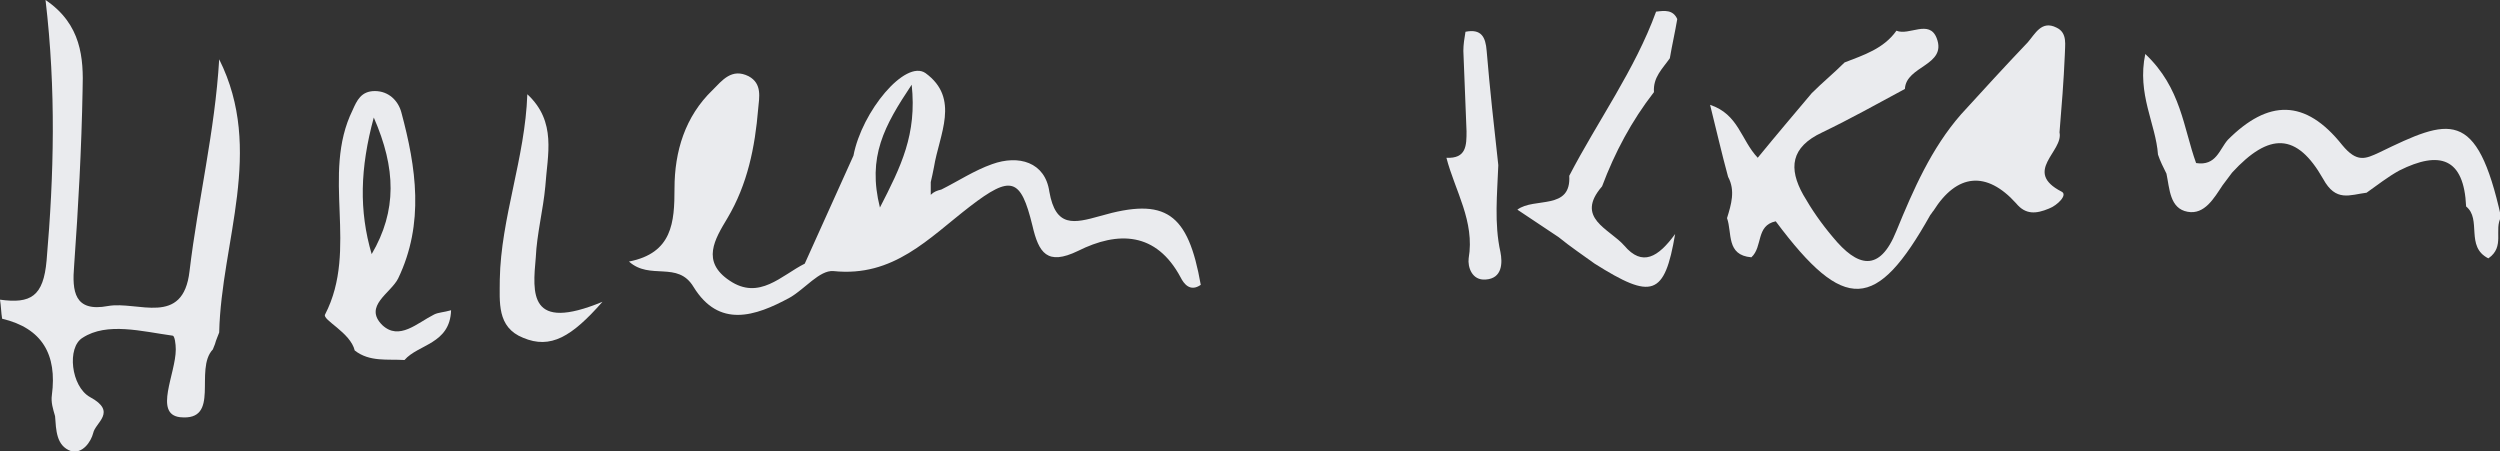
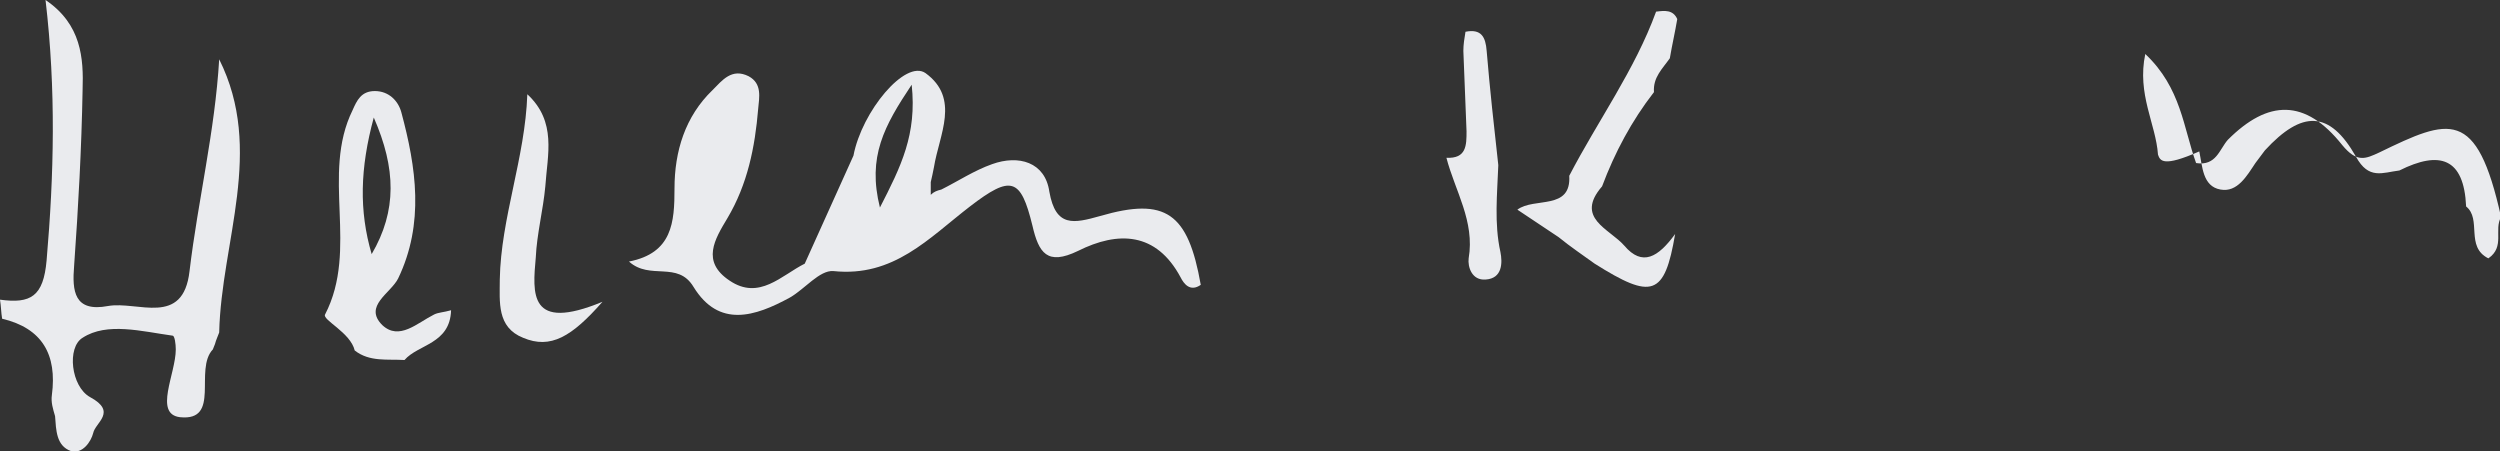
<svg xmlns="http://www.w3.org/2000/svg" version="1.1" id="Laag_1" x="0px" y="0px" viewBox="0 0 236.1 42.6" style="enable-background:new 0 0 236.1 42.6;" xml:space="preserve">
  <rect x="0" y="0" width="236.1" height="42.6" fill="#333333" stroke="none" />
  <style type="text/css">
	.st0{fill:#EAEBEE;}
</style>
  <path class="st0" d="M88.9,17.9c1.6-0.8,3.1-1.8,4.8-2.4c2.5-0.9,5-0.2,5.4,2.6c0.6,3.4,2.3,3,4.8,2.3c6.2-1.8,8.3-0.3,9.5,6.5  c-1,0.7-1.6-0.1-1.9-0.7c-2.3-4.3-5.9-4.4-9.7-2.5c-2.9,1.4-3.7,0.2-4.3-2.4c-1.1-4.5-2-4.8-5.9-1.8c-3.9,3-7.2,6.7-12.9,6.1  c-1.3-0.1-2.7,1.7-4.1,2.5c-3.3,1.8-6.7,2.9-9.1-1c-1.5-2.5-4.1-0.6-6.1-2.4c4.1-0.8,4.3-3.7,4.3-6.9c0-3.5,1-6.8,3.6-9.3  c0.9-0.9,1.8-2.1,3.4-1.3c1.3,0.7,1,2,0.9,3.1c-0.3,3.6-1,7.1-2.9,10.3c-1.2,2-2.5,4.1,0.2,5.9c2.8,1.9,4.9-0.5,7.1-1.6l4.6-10.2  c0.8-4.2,4.9-9.1,6.8-7.8c3.3,2.4,1.3,5.8,0.8,8.9c-0.1,0.5-0.2,1-0.3,1.4c0,0.4,0,0.8,0,1.2C88.2,18.1,88.5,18,88.9,17.9z   M83.1,19.6c2-3.9,3.5-6.9,3-11.6C83.5,11.9,81.9,14.8,83.1,19.6z" />
  <path class="st0" d="M20.3,32.5c-0.1,0.2-0.1,0.3-0.2,0.5c-1.8,1.9,0.8,6.8-3.1,6.4c-2.5-0.3-0.4-4.1-0.4-6.4c0-0.5-0.1-1.3-0.3-1.3  c-2.9-0.4-6.2-1.3-8.5,0.2c-1.5,0.9-1.1,4.6,0.7,5.6c2.6,1.4,0.5,2.4,0.3,3.4c-0.2,0.8-1,2-2.1,1.7c-1.4-0.5-1.4-2-1.5-3.3  C5,38.6,4.8,38,4.9,37.3c0.5-3.8-0.9-6.3-4.7-7.2c-0.1-0.6-0.1-1.2-0.2-1.8c2.9,0.4,4.1-0.3,4.4-3.7C5.1,16.5,5.3,8.5,4.3,0  c3.4,2.3,3.6,5.5,3.5,8.5C7.7,14,7.4,19.5,7,25.1c-0.2,2.4,0,4.4,3.2,3.8c2.8-0.5,7.1,2,7.7-3.3c0.8-6.7,2.4-13.2,2.8-20  c4.3,8.6,0.2,17.2,0,25.8C20.6,31.7,20.4,32.1,20.3,32.5z" />
-   <path class="st0" d="M171.1,8.8c1-1,2.1-1.9,3.1-2.9c1.8-0.7,3.7-1.3,4.9-3c1.2,0.5,3.1-1.1,3.8,0.7c1,2.6-2.9,2.6-3,4.8  c-2.6,1.4-5.1,2.8-7.8,4.1c-3,1.4-3.2,3.4-1.8,5.9c0.8,1.4,1.7,2.7,2.8,4c2.3,2.8,4.4,3.4,6-0.6c1.6-3.9,3.3-7.8,6.1-11  c2.1-2.3,4.2-4.6,6.3-6.8c0.7-0.8,1.3-2.1,2.7-1.4c1.1,0.5,0.8,1.7,0.8,2.6c-0.1,2.4-0.3,4.9-0.5,7.3c0.4,1.8-3.5,3.7,0.2,5.6  c0.6,0.3-0.4,1.3-1.2,1.6c-1.2,0.5-2.2,0.6-3.1-0.5c-2.8-3.1-5.6-2.8-7.8,0.7c-0.1,0.1-0.2,0.3-0.3,0.4c-5.1,9.1-8.1,9.3-14.6,0.6  c-1.9,0.4-1.2,2.4-2.3,3.4c-2.4-0.2-1.8-2.3-2.3-3.7c0.4-1.3,0.8-2.6,0.1-3.9c-0.6-2.2-1.1-4.4-1.7-6.8c2.7,0.9,2.9,3.3,4.5,5  C167.8,12.7,169.5,10.7,171.1,8.8z" />
-   <path class="st0" d="M203.8,14.6c-0.2-2.9-2-5.7-1.2-9.5c3.4,3.2,3.6,7,4.8,10.3c1.9,0.3,2.2-1.3,3-2.2c3.8-3.8,7.3-3.9,10.8,0.5  c1.4,1.7,2.2,1.3,3.5,0.7c6.6-3.2,9.2-4.3,11.5,6.1c-0.7,1.2,0.4,2.8-1.2,3.9c-2.2-1.1-0.6-3.7-2.1-4.9c-0.2-4.6-2.5-5.3-6.3-3.4  c-1.1,0.6-2.1,1.4-3.1,2.1c-1.6,0.2-2.9,0.9-4.1-1.3c-2.5-4.4-5.1-4.4-8.6-0.6c-0.3,0.4-0.6,0.8-0.9,1.2c-0.8,1.2-1.7,2.8-3.3,2.5  c-1.7-0.3-1.7-2.2-2-3.6C204.3,15.8,204,15.2,203.8,14.6z" />
+   <path class="st0" d="M203.8,14.6c-0.2-2.9-2-5.7-1.2-9.5c3.4,3.2,3.6,7,4.8,10.3c1.9,0.3,2.2-1.3,3-2.2c3.8-3.8,7.3-3.9,10.8,0.5  c1.4,1.7,2.2,1.3,3.5,0.7c6.6-3.2,9.2-4.3,11.5,6.1c-0.7,1.2,0.4,2.8-1.2,3.9c-2.2-1.1-0.6-3.7-2.1-4.9c-0.2-4.6-2.5-5.3-6.3-3.4  c-1.6,0.2-2.9,0.9-4.1-1.3c-2.5-4.4-5.1-4.4-8.6-0.6c-0.3,0.4-0.6,0.8-0.9,1.2c-0.8,1.2-1.7,2.8-3.3,2.5  c-1.7-0.3-1.7-2.2-2-3.6C204.3,15.8,204,15.2,203.8,14.6z" />
  <path class="st0" d="M38.2,34c-1.6-0.1-3.3,0.2-4.7-0.9c-0.4-1.7-3.1-2.9-2.8-3.4c3.2-6.2-0.4-13.2,2.6-19.3  c0.4-0.9,0.8-1.8,2.1-1.8c1.3,0,2.2,0.9,2.5,2c1.4,5.2,2.2,10.5-0.3,15.7c-0.7,1.4-3.3,2.6-1.5,4.4c1.6,1.5,3.3-0.2,4.9-1  c0.4-0.2,0.9-0.2,1.6-0.4C42.5,32.5,39.5,32.5,38.2,34z M35.1,24c2.4-4.1,2.3-8.1,0.2-12.9C34,15.9,33.9,19.9,35.1,24z" />
  <path class="st0" d="M150.6,24.9c-1.1-0.8-2.3-1.6-3.4-2.5c-1.2-0.8-2.4-1.6-3.9-2.6c1.6-1.2,5.1,0.1,4.9-3.2  c2.7-5.2,6.2-10,8.2-15.5c0.8-0.1,1.6-0.2,2,0.7c-0.2,1.2-0.5,2.5-0.7,3.7c-0.7,1-1.6,1.8-1.5,3.2c-2.1,2.7-3.7,5.7-4.9,8.9  c-2.6,3,0.7,4,2.1,5.6c1.7,2,3.2,1.1,4.8-1.1C157.2,28,156,28.3,150.6,24.9z" />
  <path class="st0" d="M49.8,8.9c2.8,2.6,1.9,5.7,1.7,8.7c-0.2,2.2-0.8,4.5-0.9,6.7c-0.3,3.4-0.7,7.1,6.3,4.2  c-2.9,3.3-4.9,4.5-7.5,3.4c-2.5-1-2.2-3.4-2.2-5.5C47.3,20.6,49.6,14.9,49.8,8.9z" />
  <path class="st0" d="M138.4,3c1.5-0.3,1.9,0.5,2,1.8c0.3,3.6,0.7,7.2,1.1,10.8c-0.1,2.7-0.4,5.5,0.2,8.2c0.2,1,0.2,2.5-1.4,2.6  c-1.3,0.1-1.7-1.2-1.6-2c0.6-3.5-1.3-6.4-2.1-9.5c1.9,0.1,1.9-1.2,1.9-2.5c-0.1-2.5-0.2-5.1-0.3-7.6C138.2,4.2,138.3,3.6,138.4,3z" />
</svg>